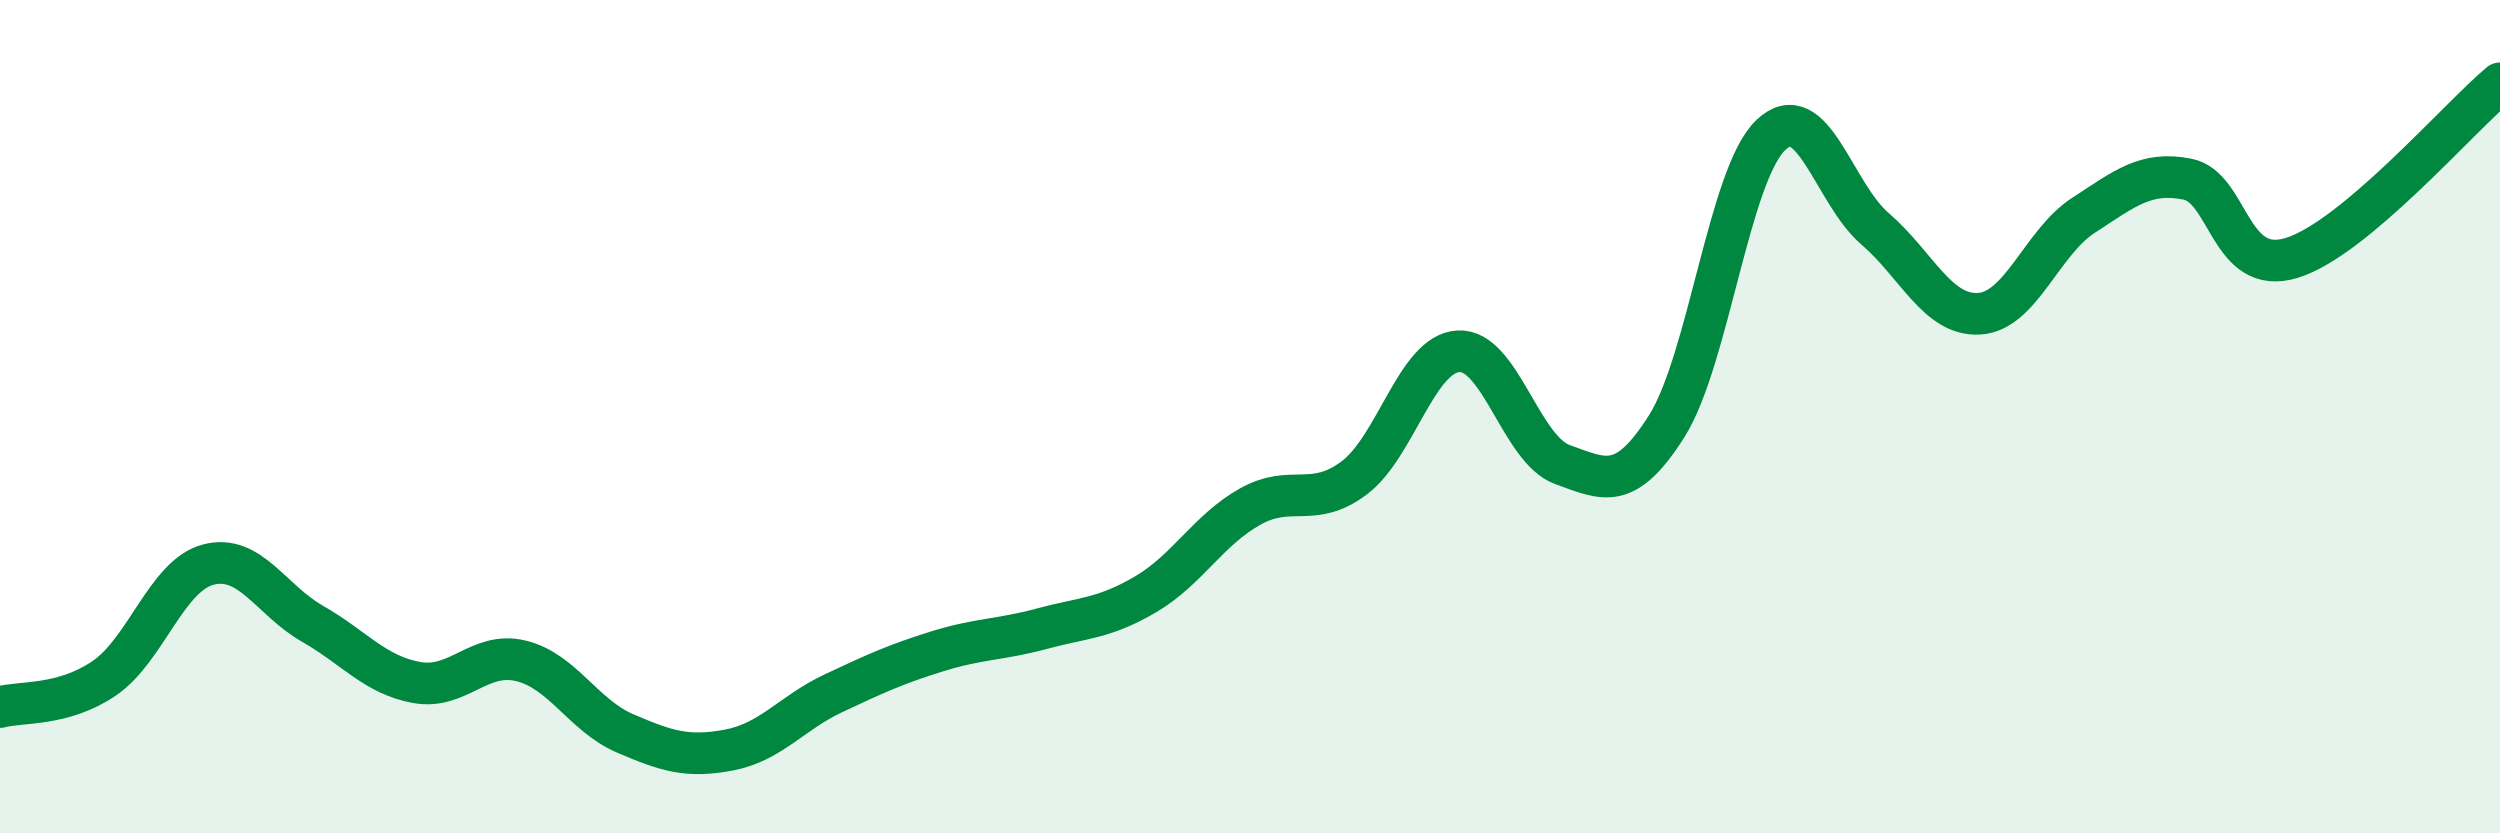
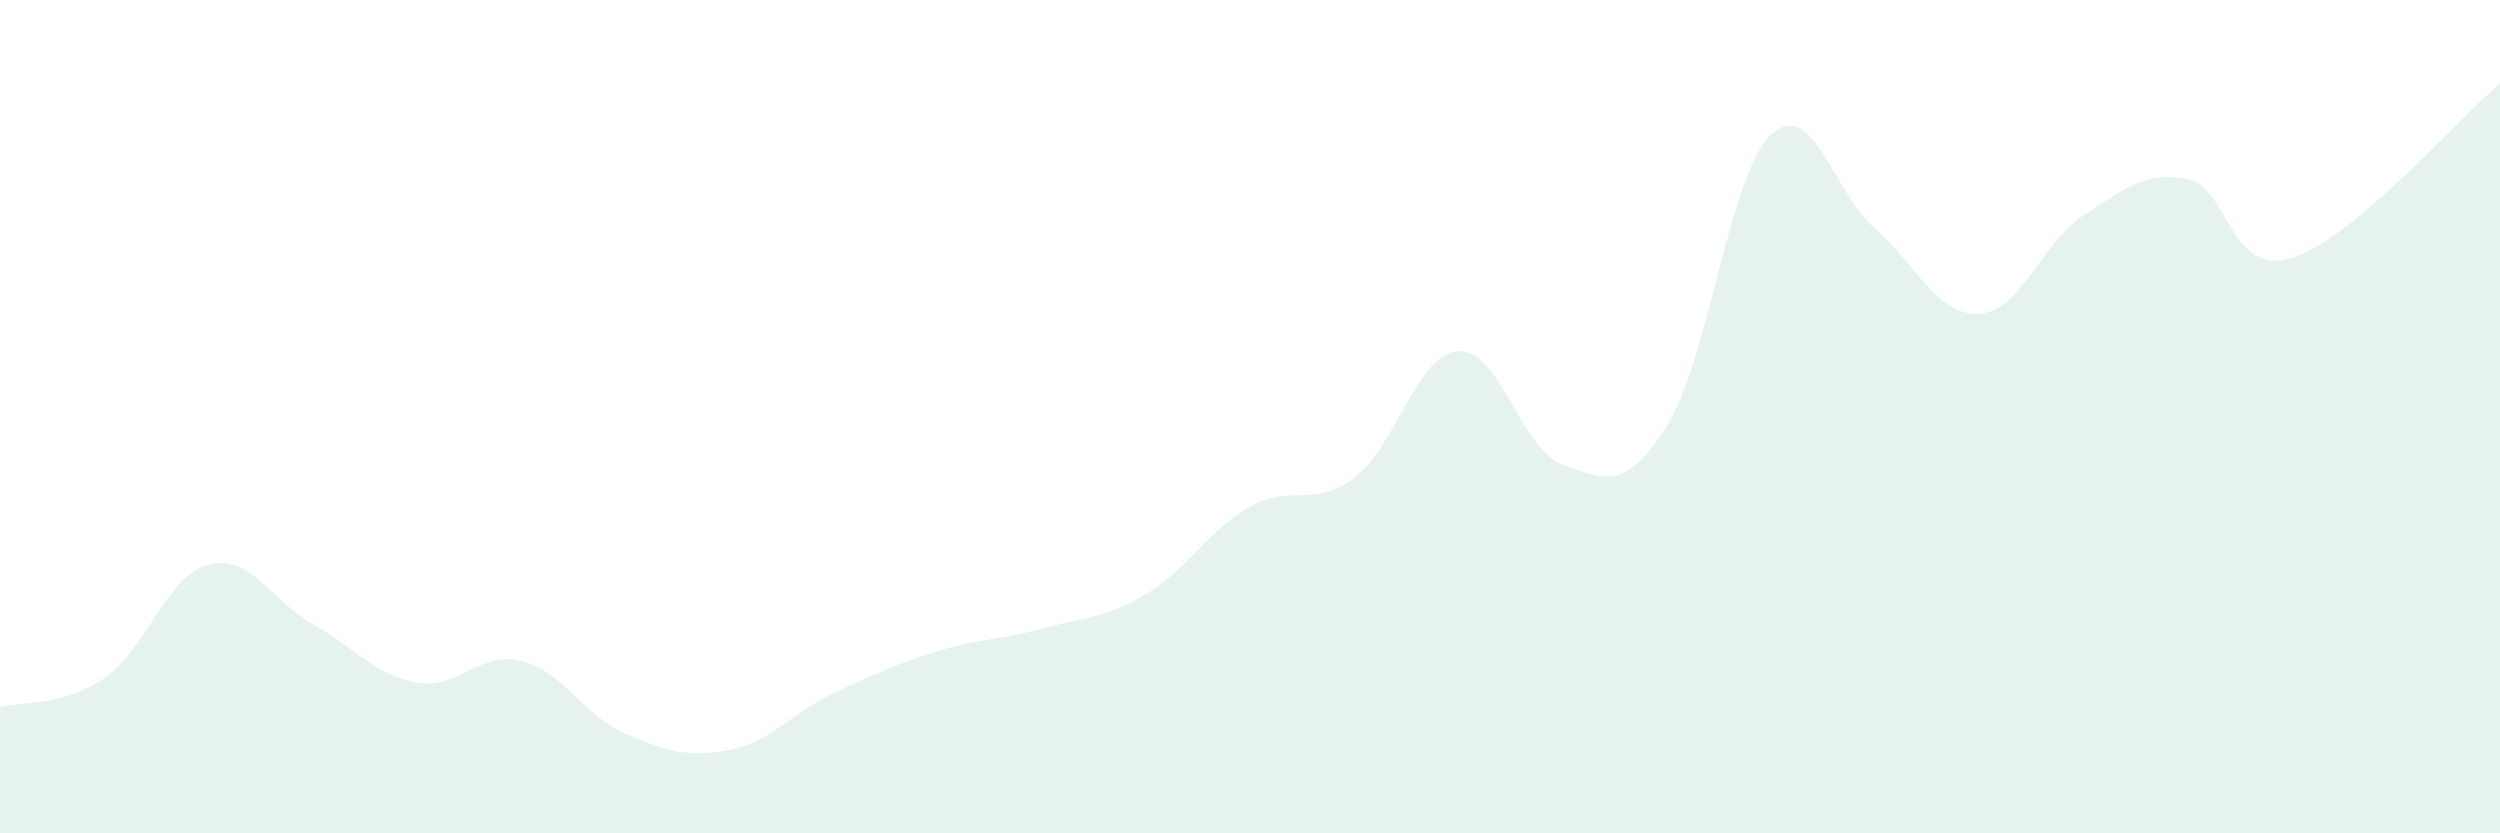
<svg xmlns="http://www.w3.org/2000/svg" width="60" height="20" viewBox="0 0 60 20">
  <path d="M 0,16.97 C 0.5,16.83 1.5,16.96 2.5,16.28 C 3.5,15.6 4,13.81 5,13.55 C 6,13.29 6.5,14.4 7.5,14.97 C 8.5,15.54 9,16.2 10,16.38 C 11,16.56 11.5,15.62 12.5,15.86 C 13.5,16.1 14,17.17 15,17.6 C 16,18.03 16.5,18.19 17.5,18 C 18.5,17.81 19,17.11 20,16.64 C 21,16.17 21.5,15.94 22.5,15.63 C 23.5,15.32 24,15.36 25,15.09 C 26,14.82 26.5,14.85 27.5,14.26 C 28.5,13.67 29,12.72 30,12.16 C 31,11.6 31.5,12.22 32.5,11.47 C 33.5,10.72 34,8.49 35,8.43 C 36,8.37 36.5,10.79 37.5,11.15 C 38.5,11.51 39,11.81 40,10.23 C 41,8.65 41.5,4.19 42.5,3.24 C 43.5,2.29 44,4.63 45,5.49 C 46,6.35 46.5,7.59 47.5,7.53 C 48.5,7.47 49,5.82 50,5.17 C 51,4.52 51.5,4.1 52.5,4.3 C 53.5,4.5 53.5,6.65 55,6.19 C 56.5,5.73 59,2.84 60,2L60 20L0 20Z" fill="#008740" opacity="0.1" stroke-linecap="round" stroke-linejoin="round" />
-   <path d="M 0,16.97 C 0.5,16.83 1.5,16.96 2.5,16.28 C 3.5,15.6 4,13.81 5,13.55 C 6,13.29 6.5,14.4 7.5,14.97 C 8.5,15.54 9,16.2 10,16.38 C 11,16.56 11.5,15.62 12.5,15.86 C 13.5,16.1 14,17.17 15,17.6 C 16,18.03 16.5,18.19 17.5,18 C 18.5,17.81 19,17.11 20,16.64 C 21,16.17 21.5,15.94 22.5,15.63 C 23.5,15.32 24,15.36 25,15.09 C 26,14.82 26.5,14.85 27.5,14.26 C 28.5,13.67 29,12.72 30,12.16 C 31,11.6 31.5,12.22 32.5,11.47 C 33.5,10.72 34,8.49 35,8.43 C 36,8.37 36.5,10.79 37.5,11.15 C 38.5,11.51 39,11.81 40,10.23 C 41,8.65 41.5,4.19 42.5,3.24 C 43.5,2.29 44,4.63 45,5.49 C 46,6.35 46.5,7.59 47.5,7.53 C 48.5,7.47 49,5.82 50,5.17 C 51,4.52 51.5,4.1 52.5,4.3 C 53.5,4.5 53.5,6.65 55,6.19 C 56.5,5.73 59,2.84 60,2" stroke="#008740" stroke-width="1" fill="none" stroke-linecap="round" stroke-linejoin="round" />
</svg>